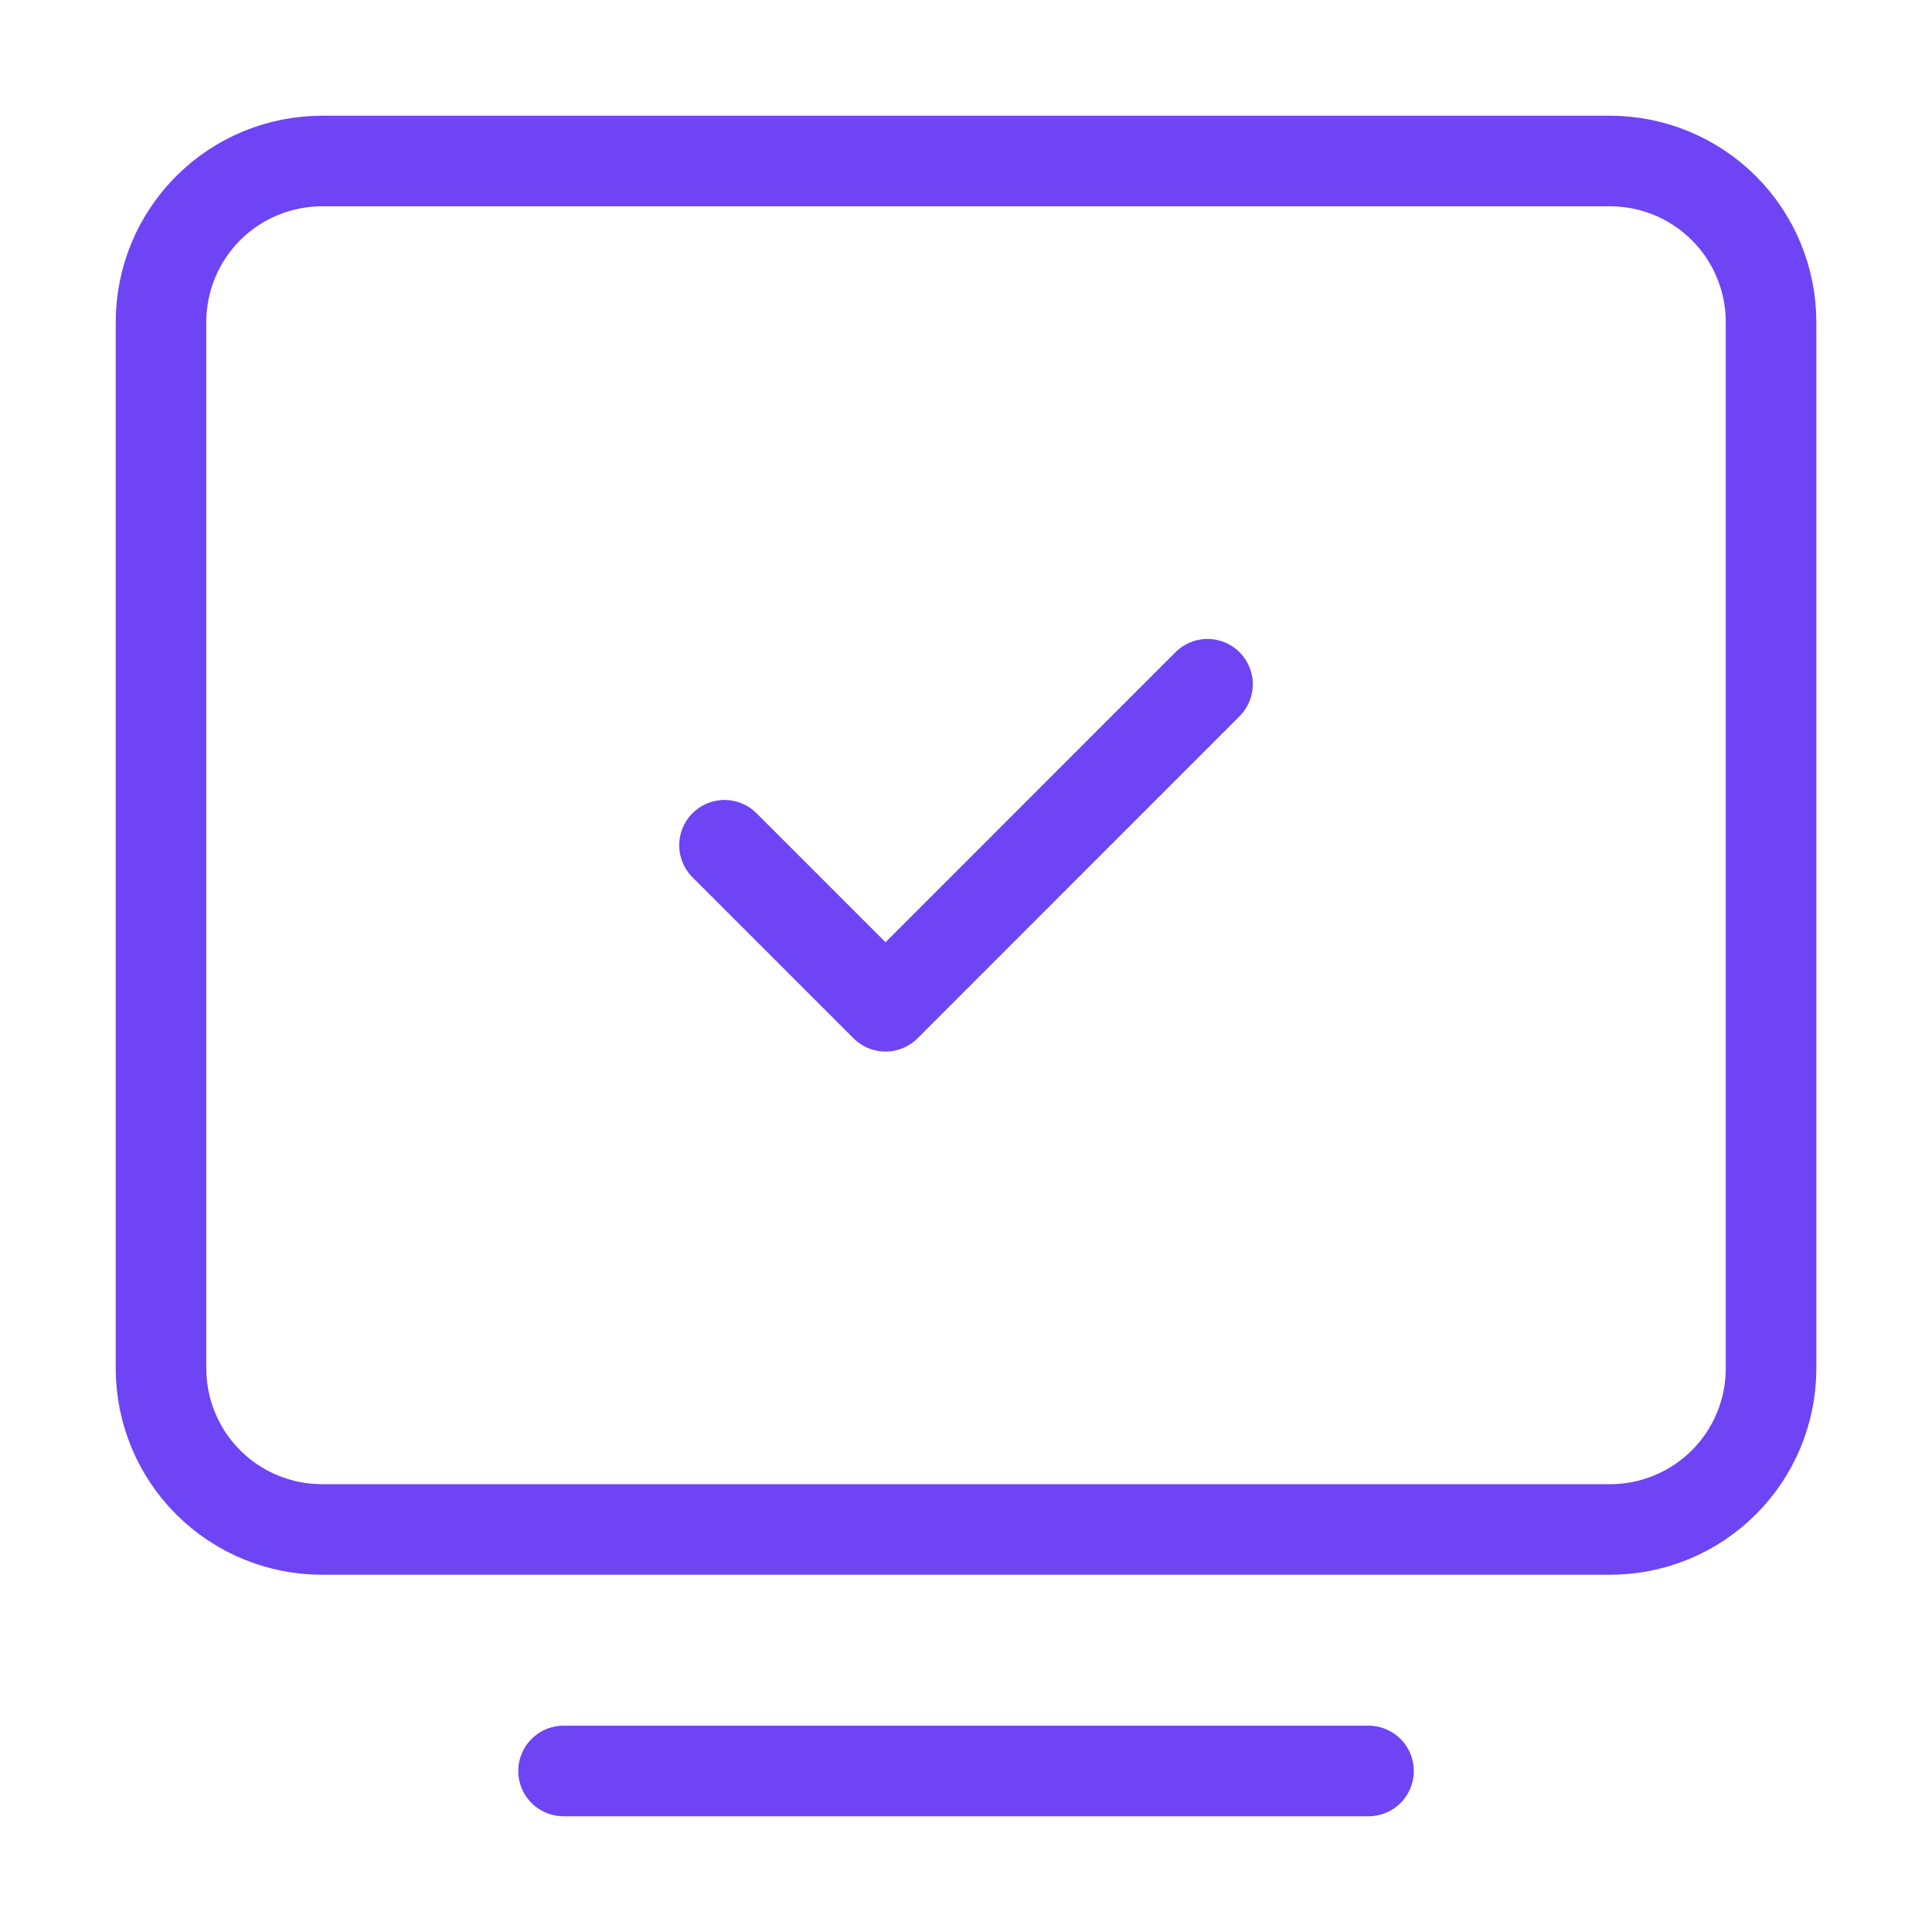
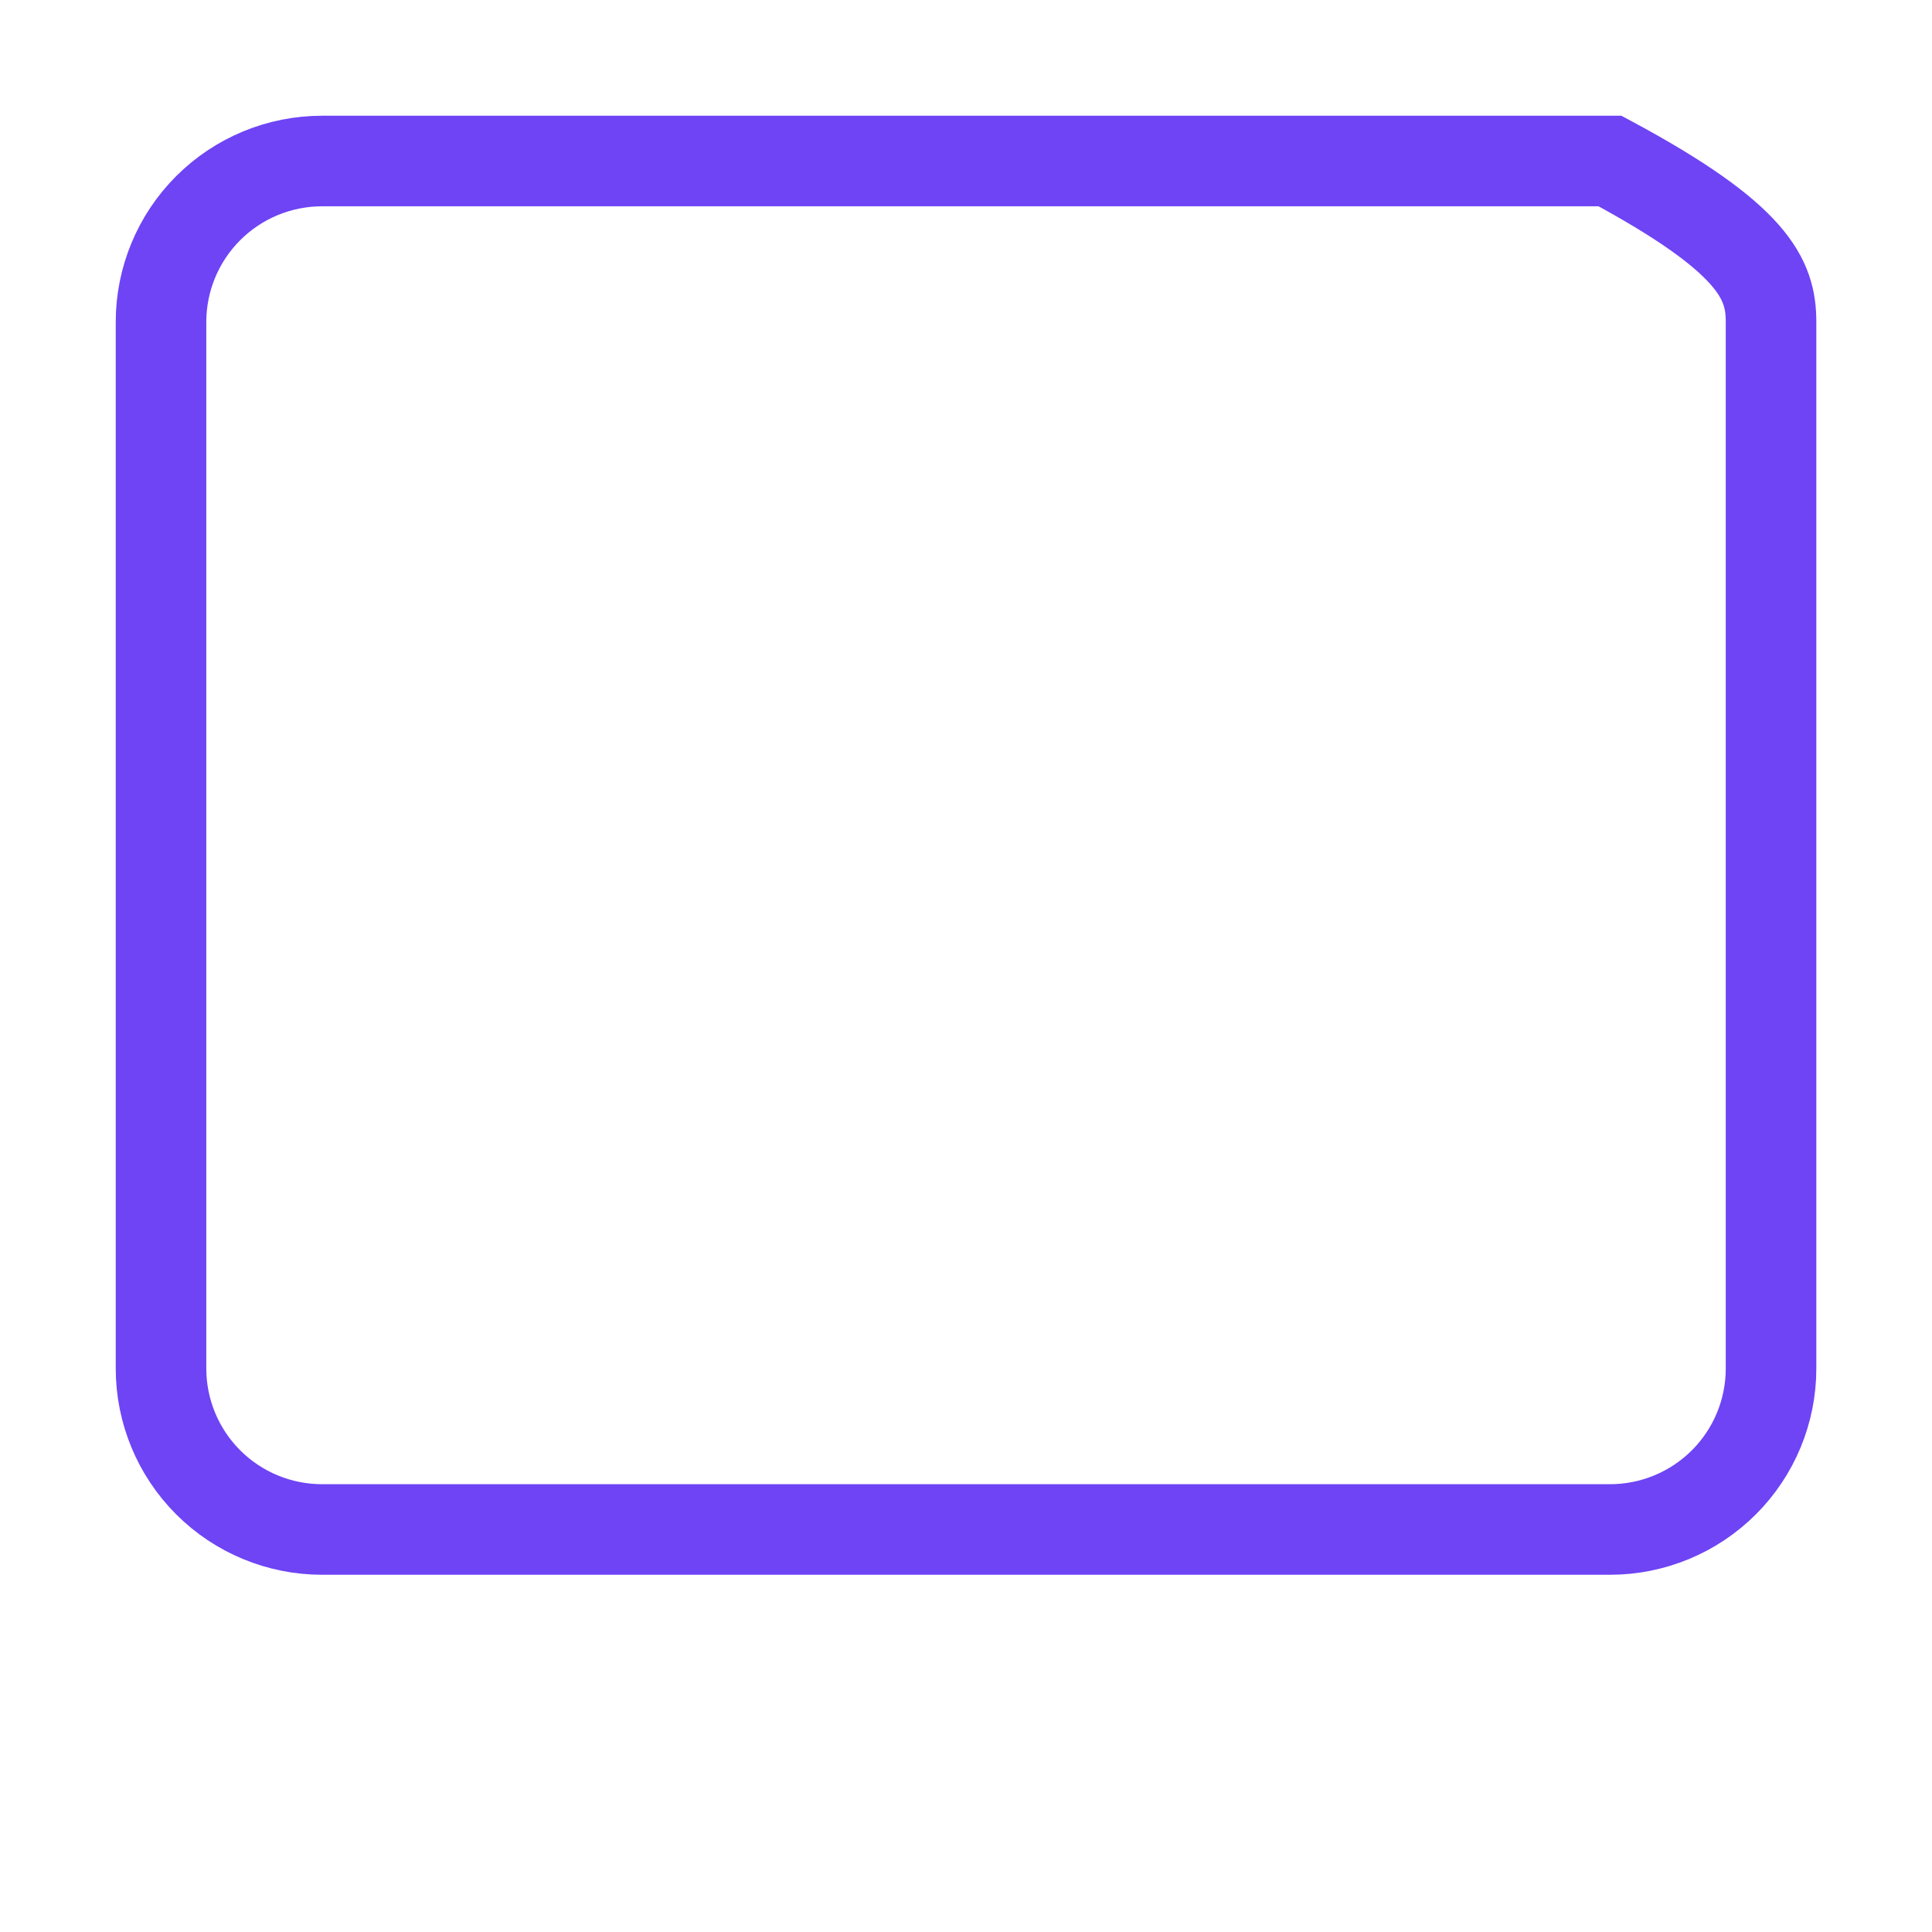
<svg xmlns="http://www.w3.org/2000/svg" width="32" height="32" viewBox="0 0 32 32" fill="none">
-   <path d="M9.334 29.333H22.667" stroke="#6E44F5" stroke-width="1.5" stroke-linecap="round" stroke-linejoin="round" />
-   <path d="M2.667 22.667V5.333C2.667 4.626 2.948 3.948 3.448 3.448C3.948 2.948 4.626 2.667 5.334 2.667H26.667C27.374 2.667 28.052 2.948 28.553 3.448C29.053 3.948 29.334 4.626 29.334 5.333V22.667C29.334 23.374 29.053 24.052 28.553 24.552C28.052 25.052 27.374 25.333 26.667 25.333H5.334C4.626 25.333 3.948 25.052 3.448 24.552C2.948 24.052 2.667 23.374 2.667 22.667Z" stroke="#6E44F5" stroke-width="1.5" />
-   <path d="M12 14L14.667 16.667L20 11.333" stroke="#6E44F5" stroke-width="1.5" stroke-linecap="round" stroke-linejoin="round" />
+   <path d="M2.667 22.667V5.333C2.667 4.626 2.948 3.948 3.448 3.448C3.948 2.948 4.626 2.667 5.334 2.667H26.667C29.053 3.948 29.334 4.626 29.334 5.333V22.667C29.334 23.374 29.053 24.052 28.553 24.552C28.052 25.052 27.374 25.333 26.667 25.333H5.334C4.626 25.333 3.948 25.052 3.448 24.552C2.948 24.052 2.667 23.374 2.667 22.667Z" stroke="#6E44F5" stroke-width="1.5" />
</svg>